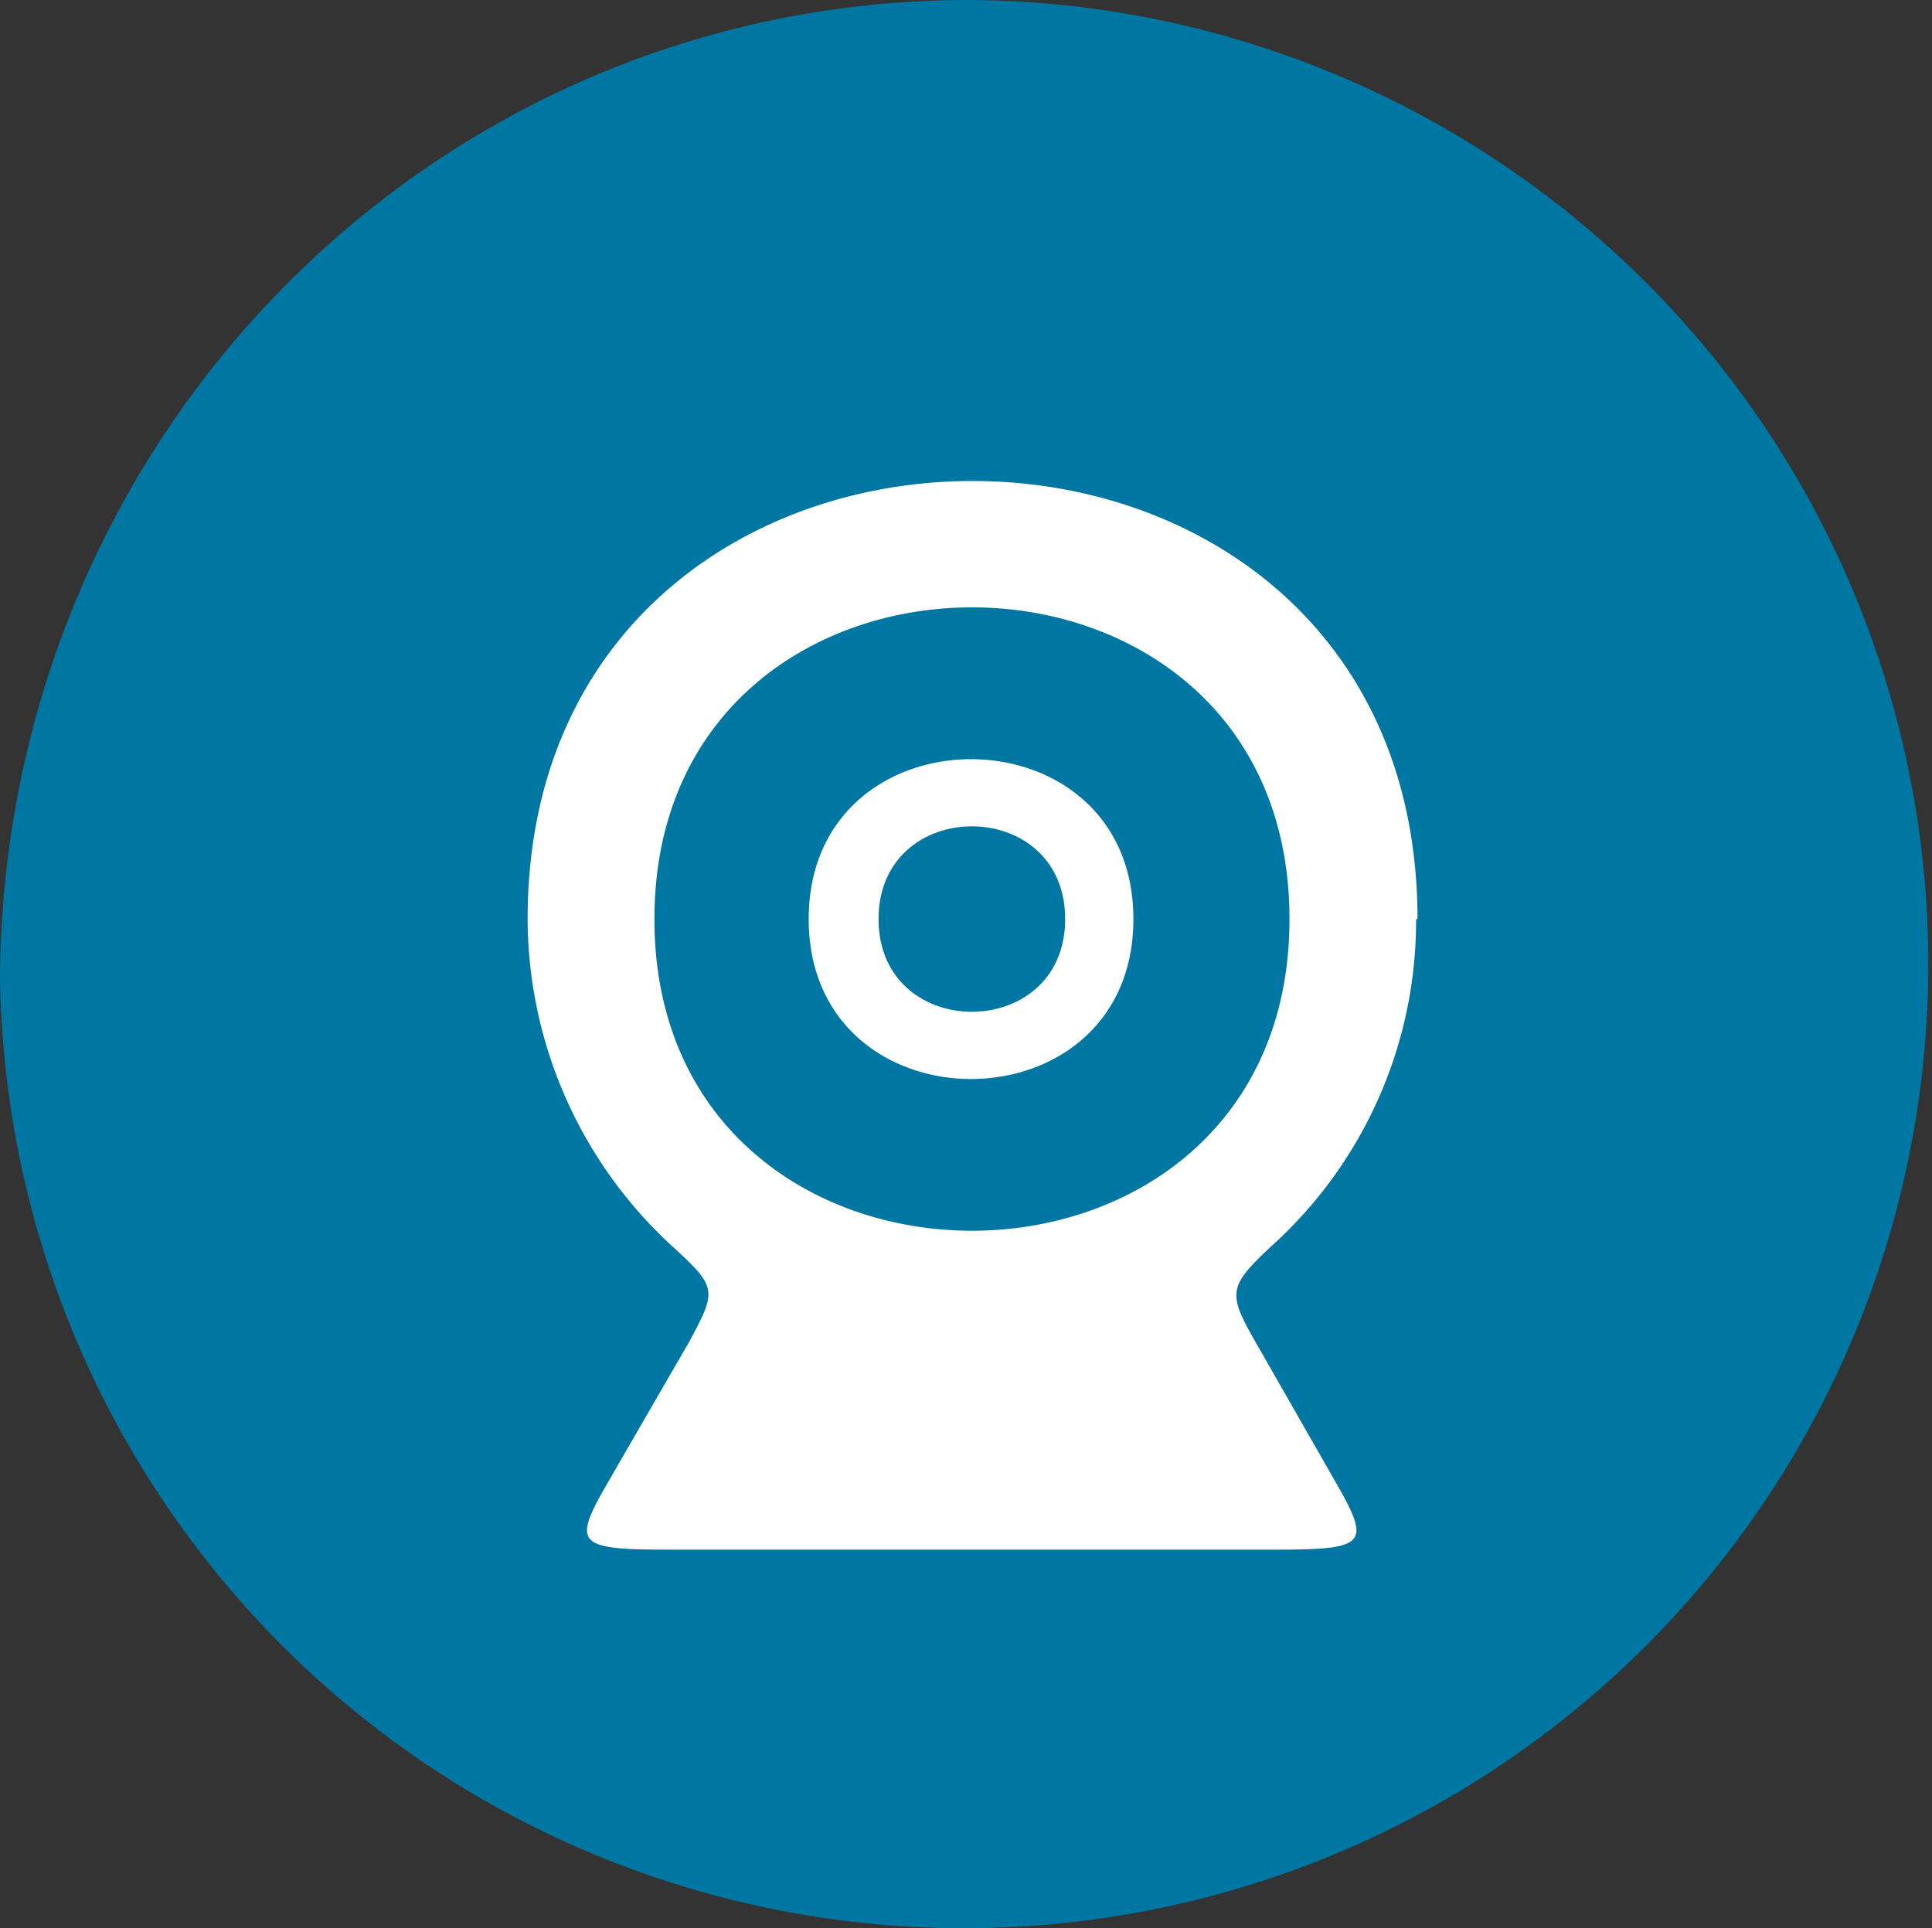
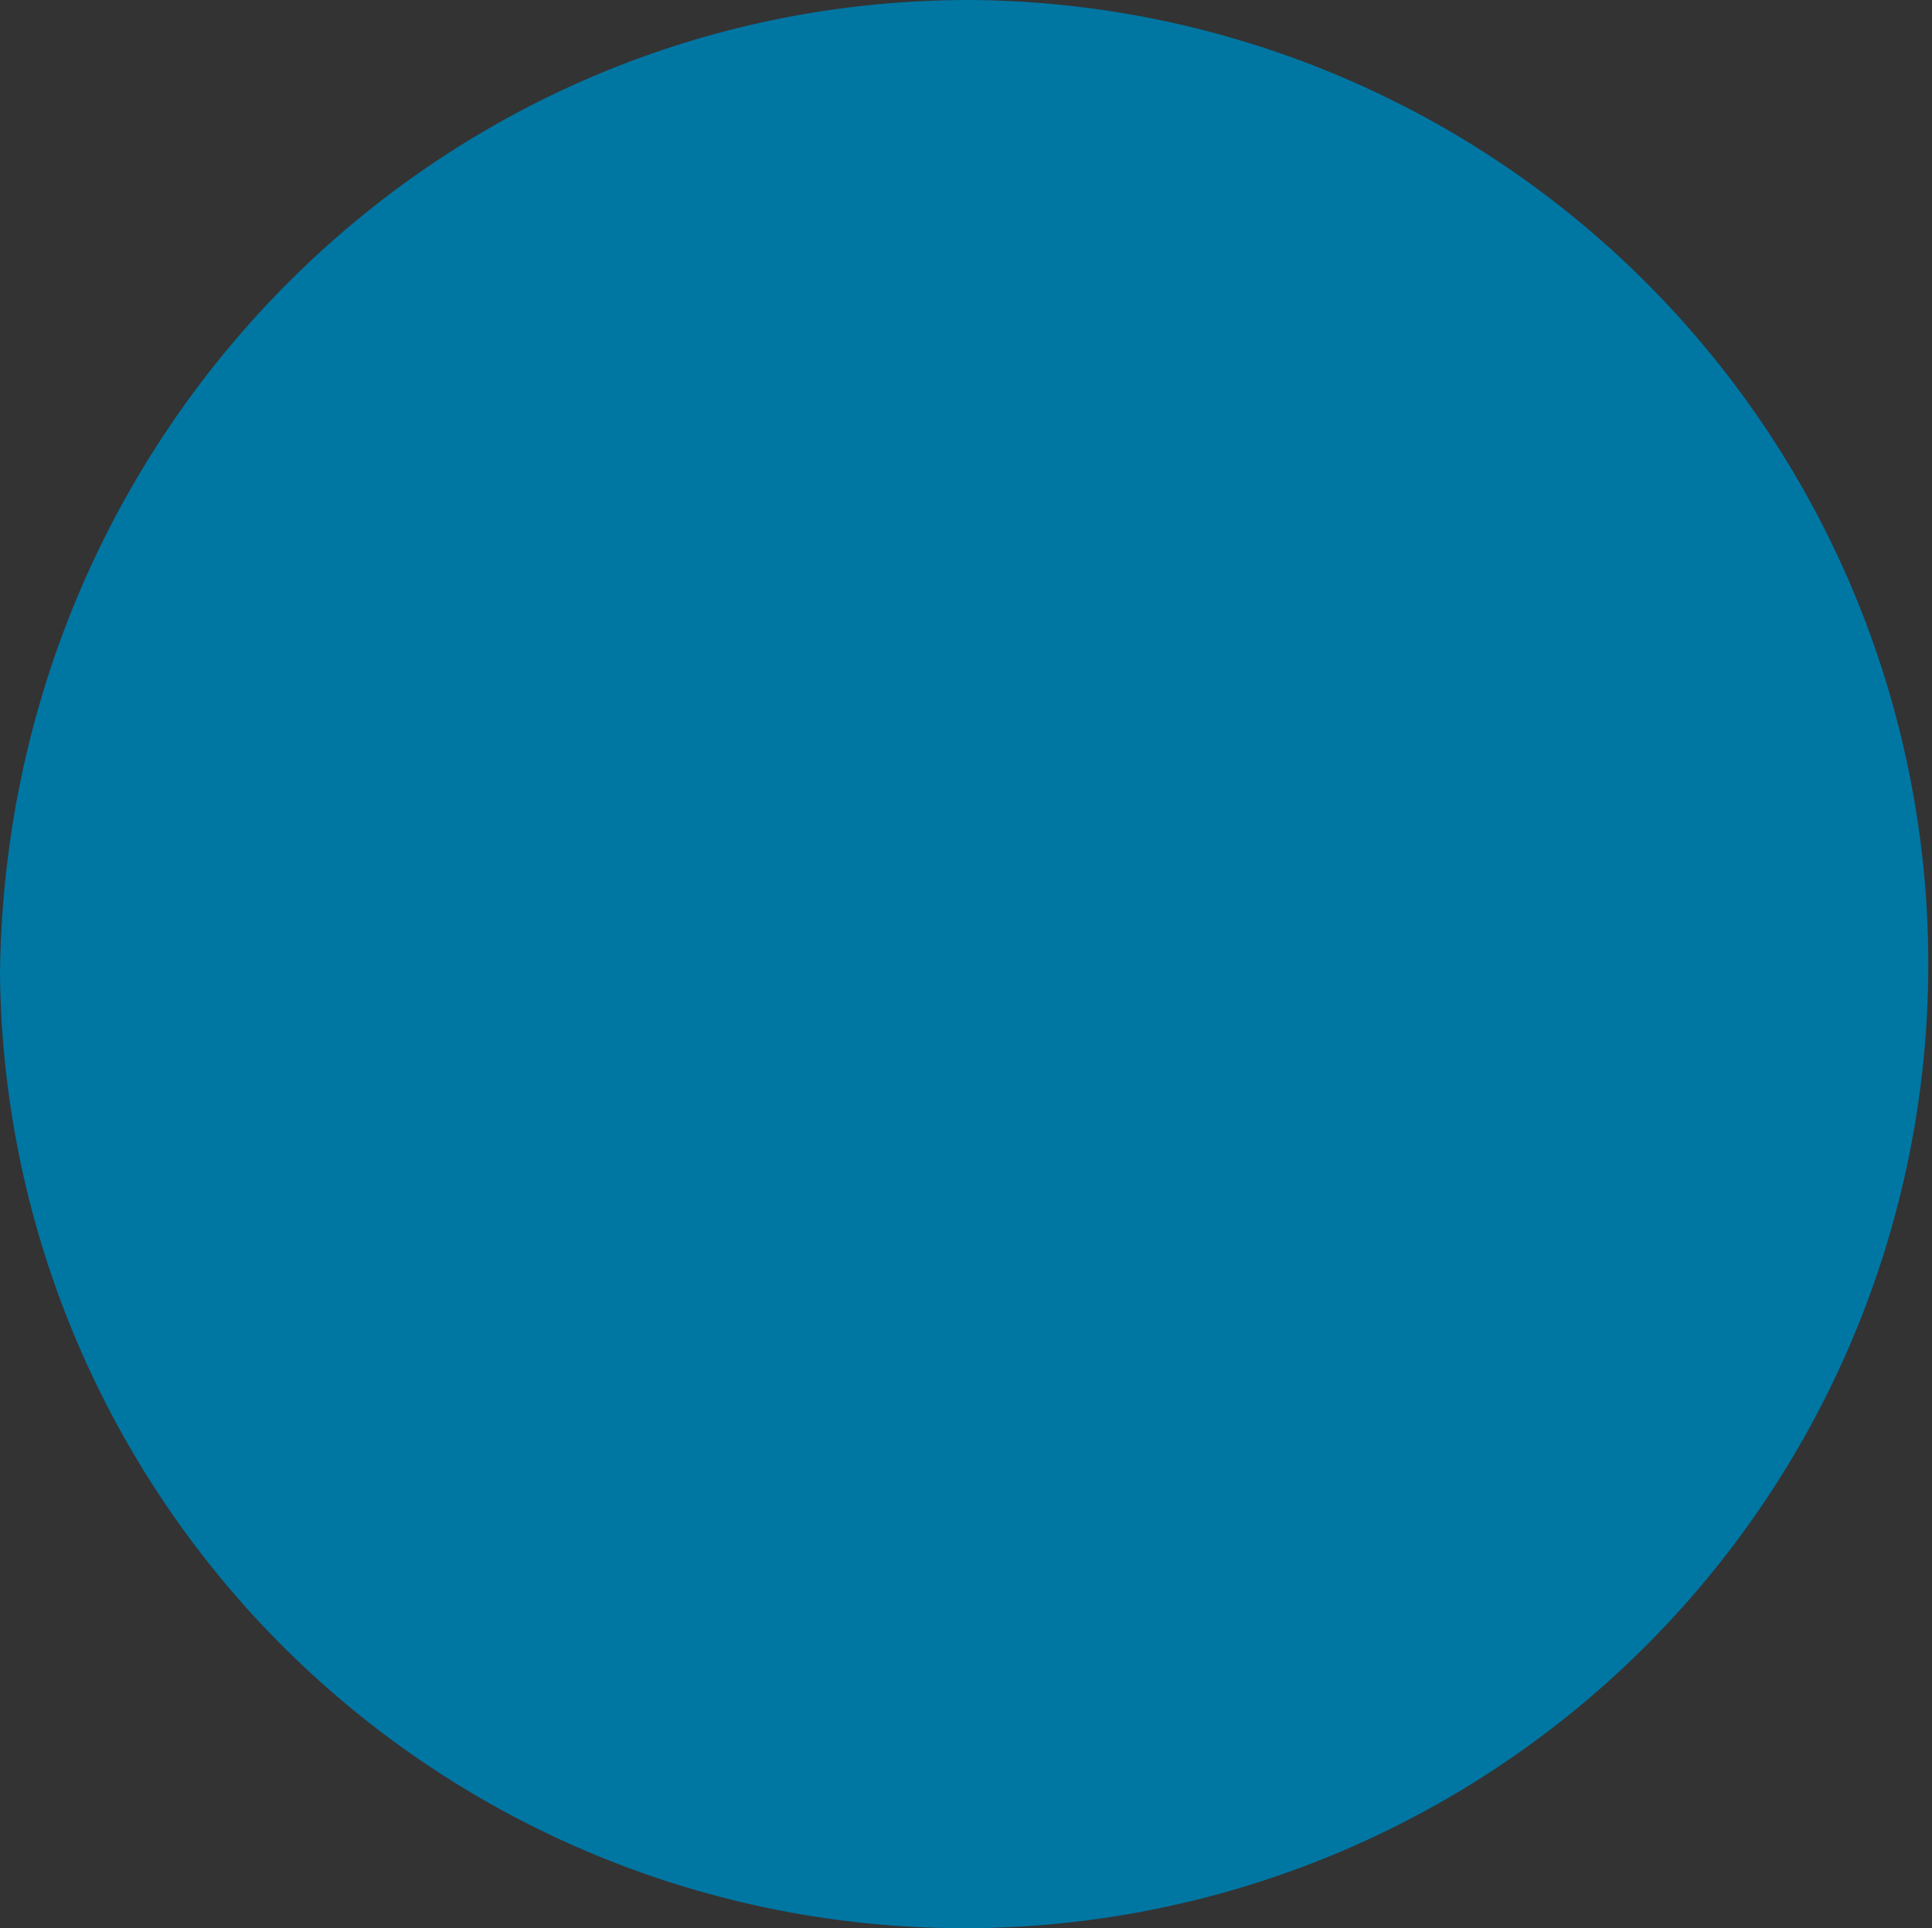
<svg xmlns="http://www.w3.org/2000/svg" viewBox="0 0 95.68 95.5">
  <rect x="0" y="0" width="95.68" height="95.5" fill="#333333" stroke="none" />
  <defs>
    <style>.cls-1{fill:#0076a3;}.cls-1,.cls-2{fill-rule:evenodd;}.cls-2{fill:#fff;}</style>
  </defs>
  <g id="图层_2" data-name="图层 2">
    <g id="图层_1-2" data-name="图层 1">
      <path class="cls-1" d="M0,48.25C.28,21.38,21.64,0,48,0A47.75,47.75,0,1,1,0,48.25" />
-       <path class="cls-2" d="M70.13,45.52a21.69,21.69,0,0,1-7.2,16.23c-2.13,2-2.13,2.31-.71,4.79l3.91,6.84c1.78,3.1,1.6,3.37-3,3.37h-30c-4.62,0-4.8-.27-3-3.37q2-3.47,4-6.92c1.33-2.49,1.42-2.67-.71-4.62a22.08,22.08,0,0,1-7.29-16.32c0-28.93,44.07-28.93,44.07,0Zm-14,0c0,10.56-16.08,10.56-16.08,0s16.08-10.56,16.08,0Zm-3.38,0c0,6.12-9.24,6.12-9.24,0s9.24-6.13,9.24,0Zm11.11,0c0,20.58-31.45,20.58-31.45,0s31.45-20.59,31.45,0" />
    </g>
  </g>
</svg>